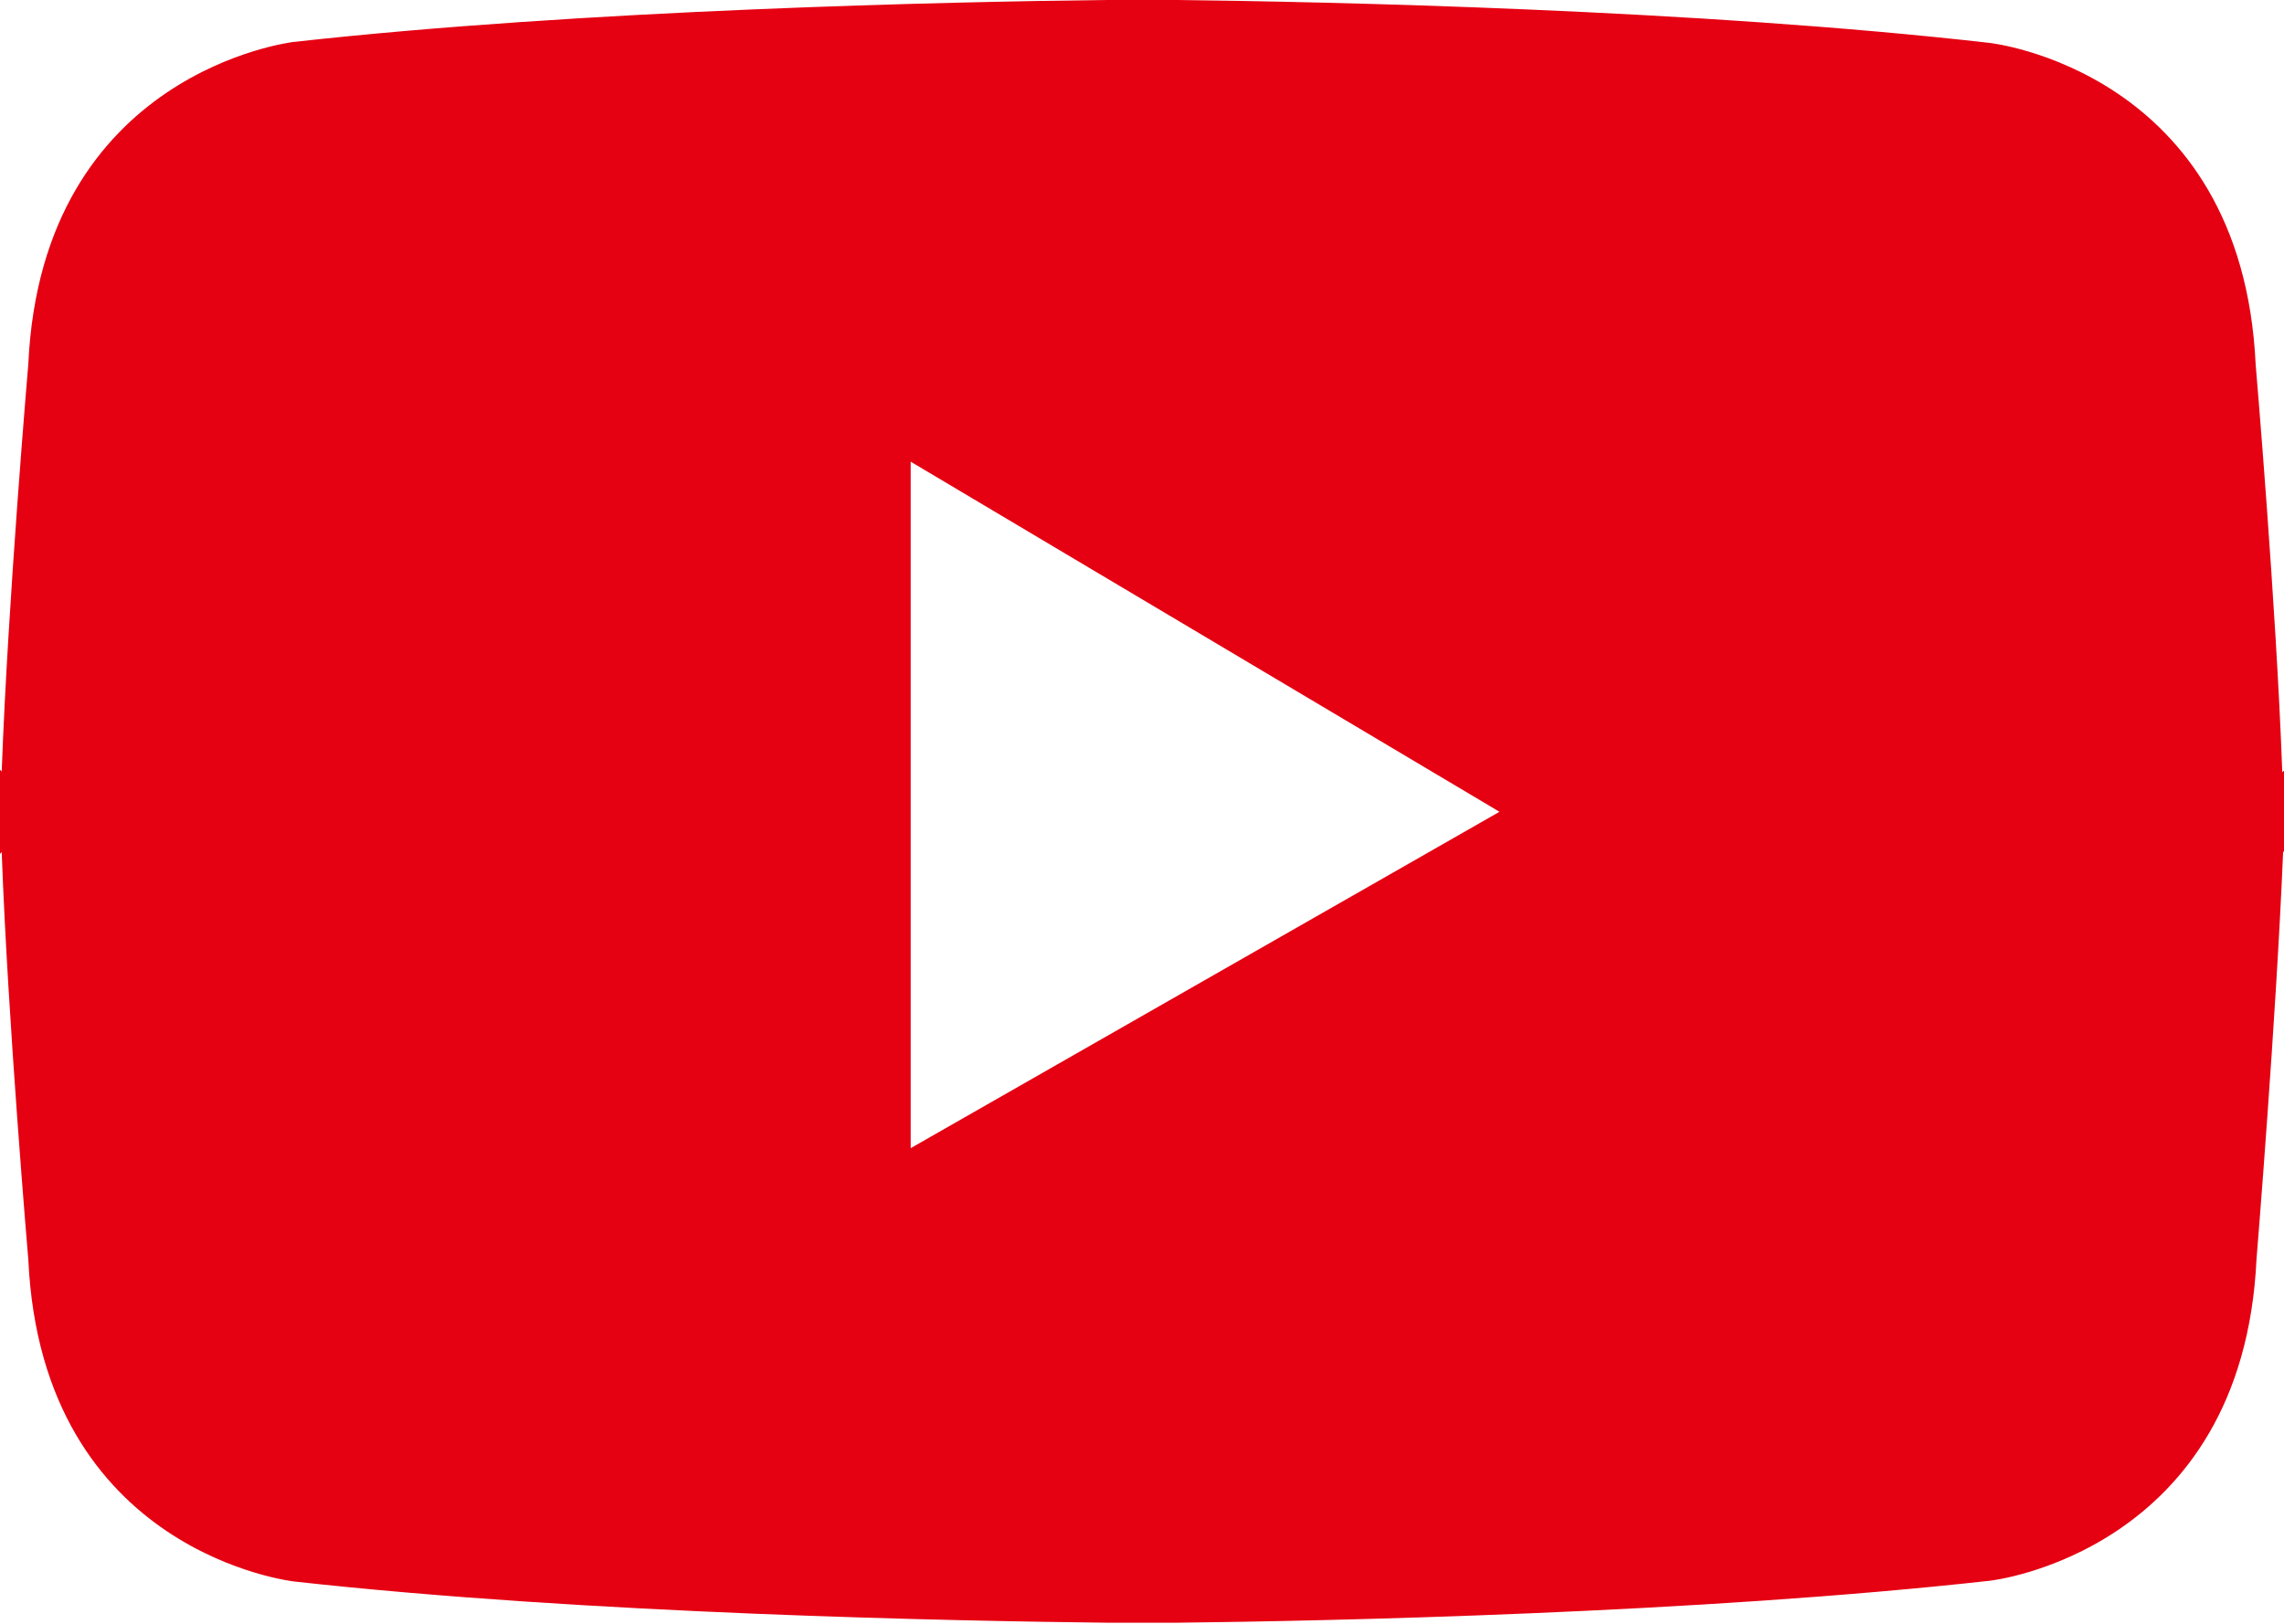
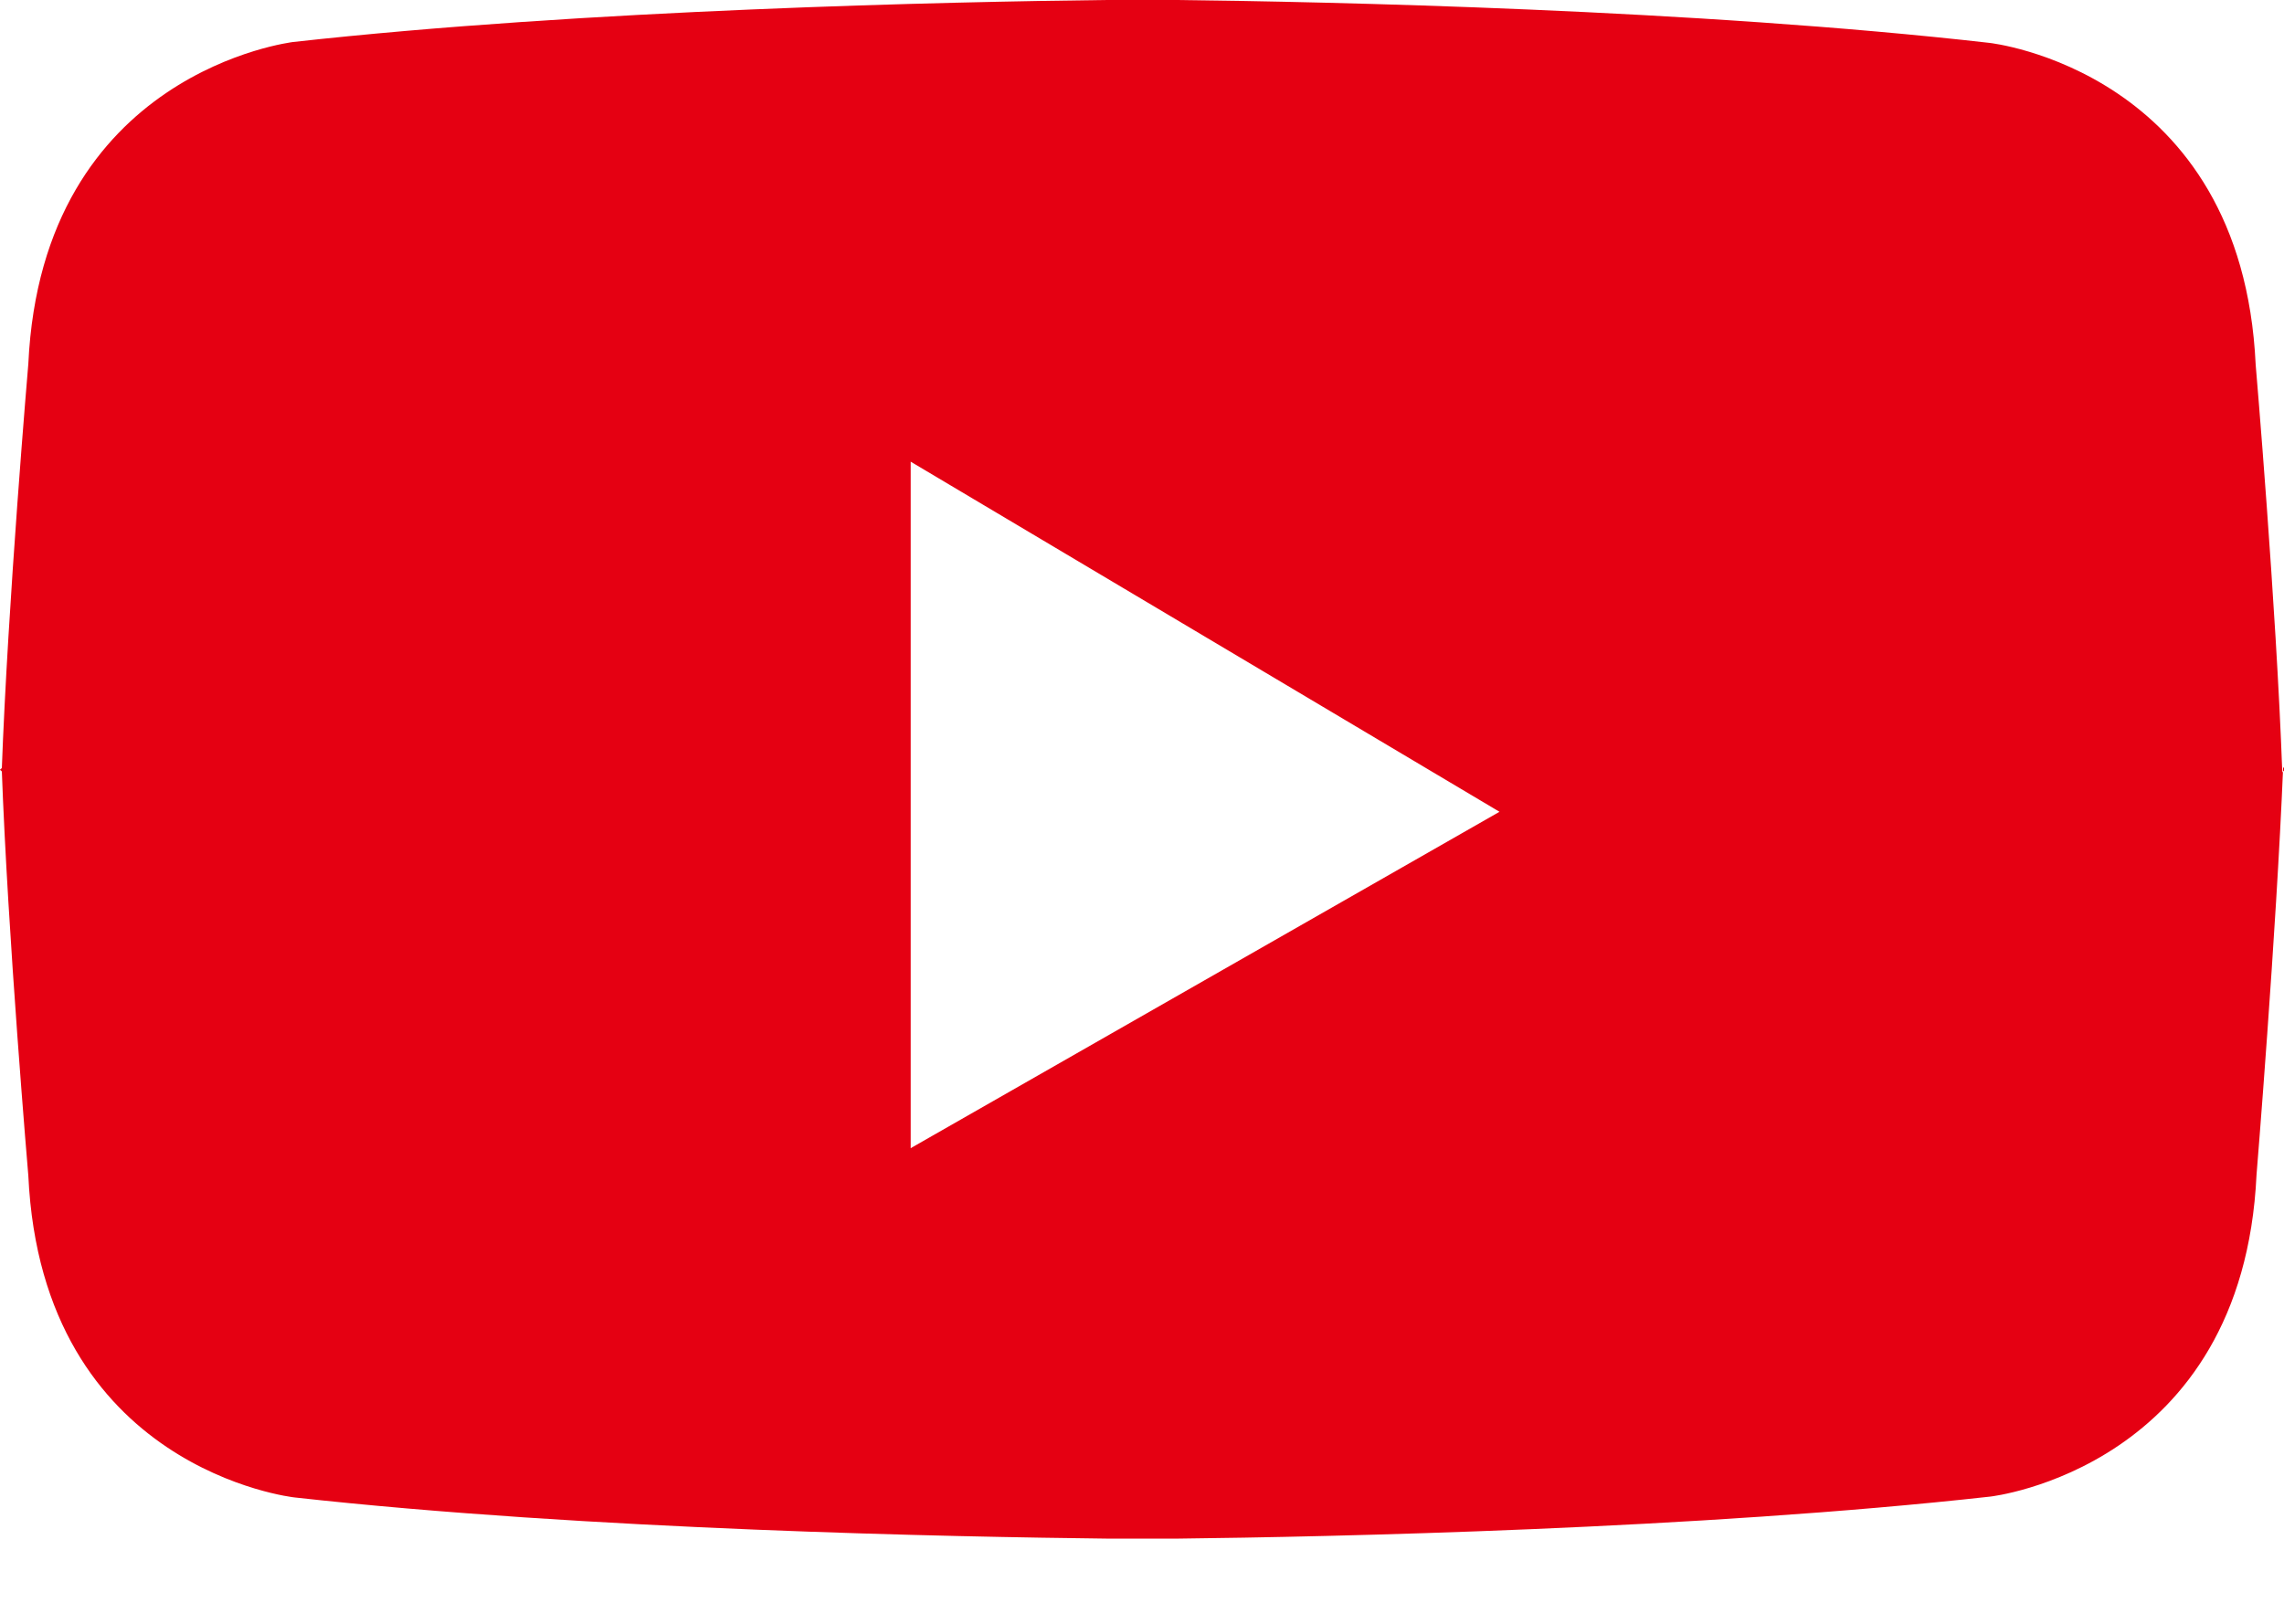
<svg xmlns="http://www.w3.org/2000/svg" id="_レイヤー_2" data-name="レイヤー_2" viewBox="0 0 26.61 18.93">
  <defs>
    <style>
      .cls-1 {
        fill: #e50012;
      }
    </style>
  </defs>
  <g id="text">
-     <path class="cls-1" d="M26.61,8.98l-.02.02c-.07-1.95-.31-4.75-.31-4.75-.16-3.43-3.1-3.75-3.1-3.75C19.76.11,15.46.02,13.7,0h0s-.15,0-.41,0c-.26,0-.41,0-.41,0h0c-1.76.02-6.06.11-9.47.49C3.43.49.49.82.33,4.24.33,4.24.09,7.04.02,8.99l-.02-.02c0,.15,0,.31,0,.49,0,.18,0,.34,0,.49l.02-.02c.07,1.95.31,4.75.31,4.75.16,3.43,3.1,3.75,3.1,3.75,3.42.38,7.72.46,9.47.48h0s.15,0,.41,0c.26,0,.41,0,.41,0h0c1.76-.02,6.06-.11,9.47-.49,0,0,2.94-.33,3.1-3.75,0,0,.23-2.8.31-4.75l.02.02c0-.15,0-.31,0-.49,0-.18,0-.34,0-.49ZM10.61,13.38v-8l6.86,4.08-6.86,3.92Z" />
+     <path class="cls-1" d="M26.61,8.98l-.02.02c-.07-1.95-.31-4.75-.31-4.75-.16-3.43-3.1-3.75-3.1-3.75C19.76.11,15.46.02,13.7,0h0s-.15,0-.41,0c-.26,0-.41,0-.41,0h0c-1.76.02-6.06.11-9.47.49C3.43.49.49.82.33,4.24.33,4.24.09,7.04.02,8.99l-.02-.02l.02-.02c.07,1.95.31,4.75.31,4.75.16,3.43,3.1,3.75,3.1,3.75,3.42.38,7.72.46,9.47.48h0s.15,0,.41,0c.26,0,.41,0,.41,0h0c1.76-.02,6.06-.11,9.47-.49,0,0,2.94-.33,3.1-3.75,0,0,.23-2.8.31-4.75l.02.02c0-.15,0-.31,0-.49,0-.18,0-.34,0-.49ZM10.61,13.38v-8l6.86,4.08-6.86,3.92Z" />
  </g>
</svg>